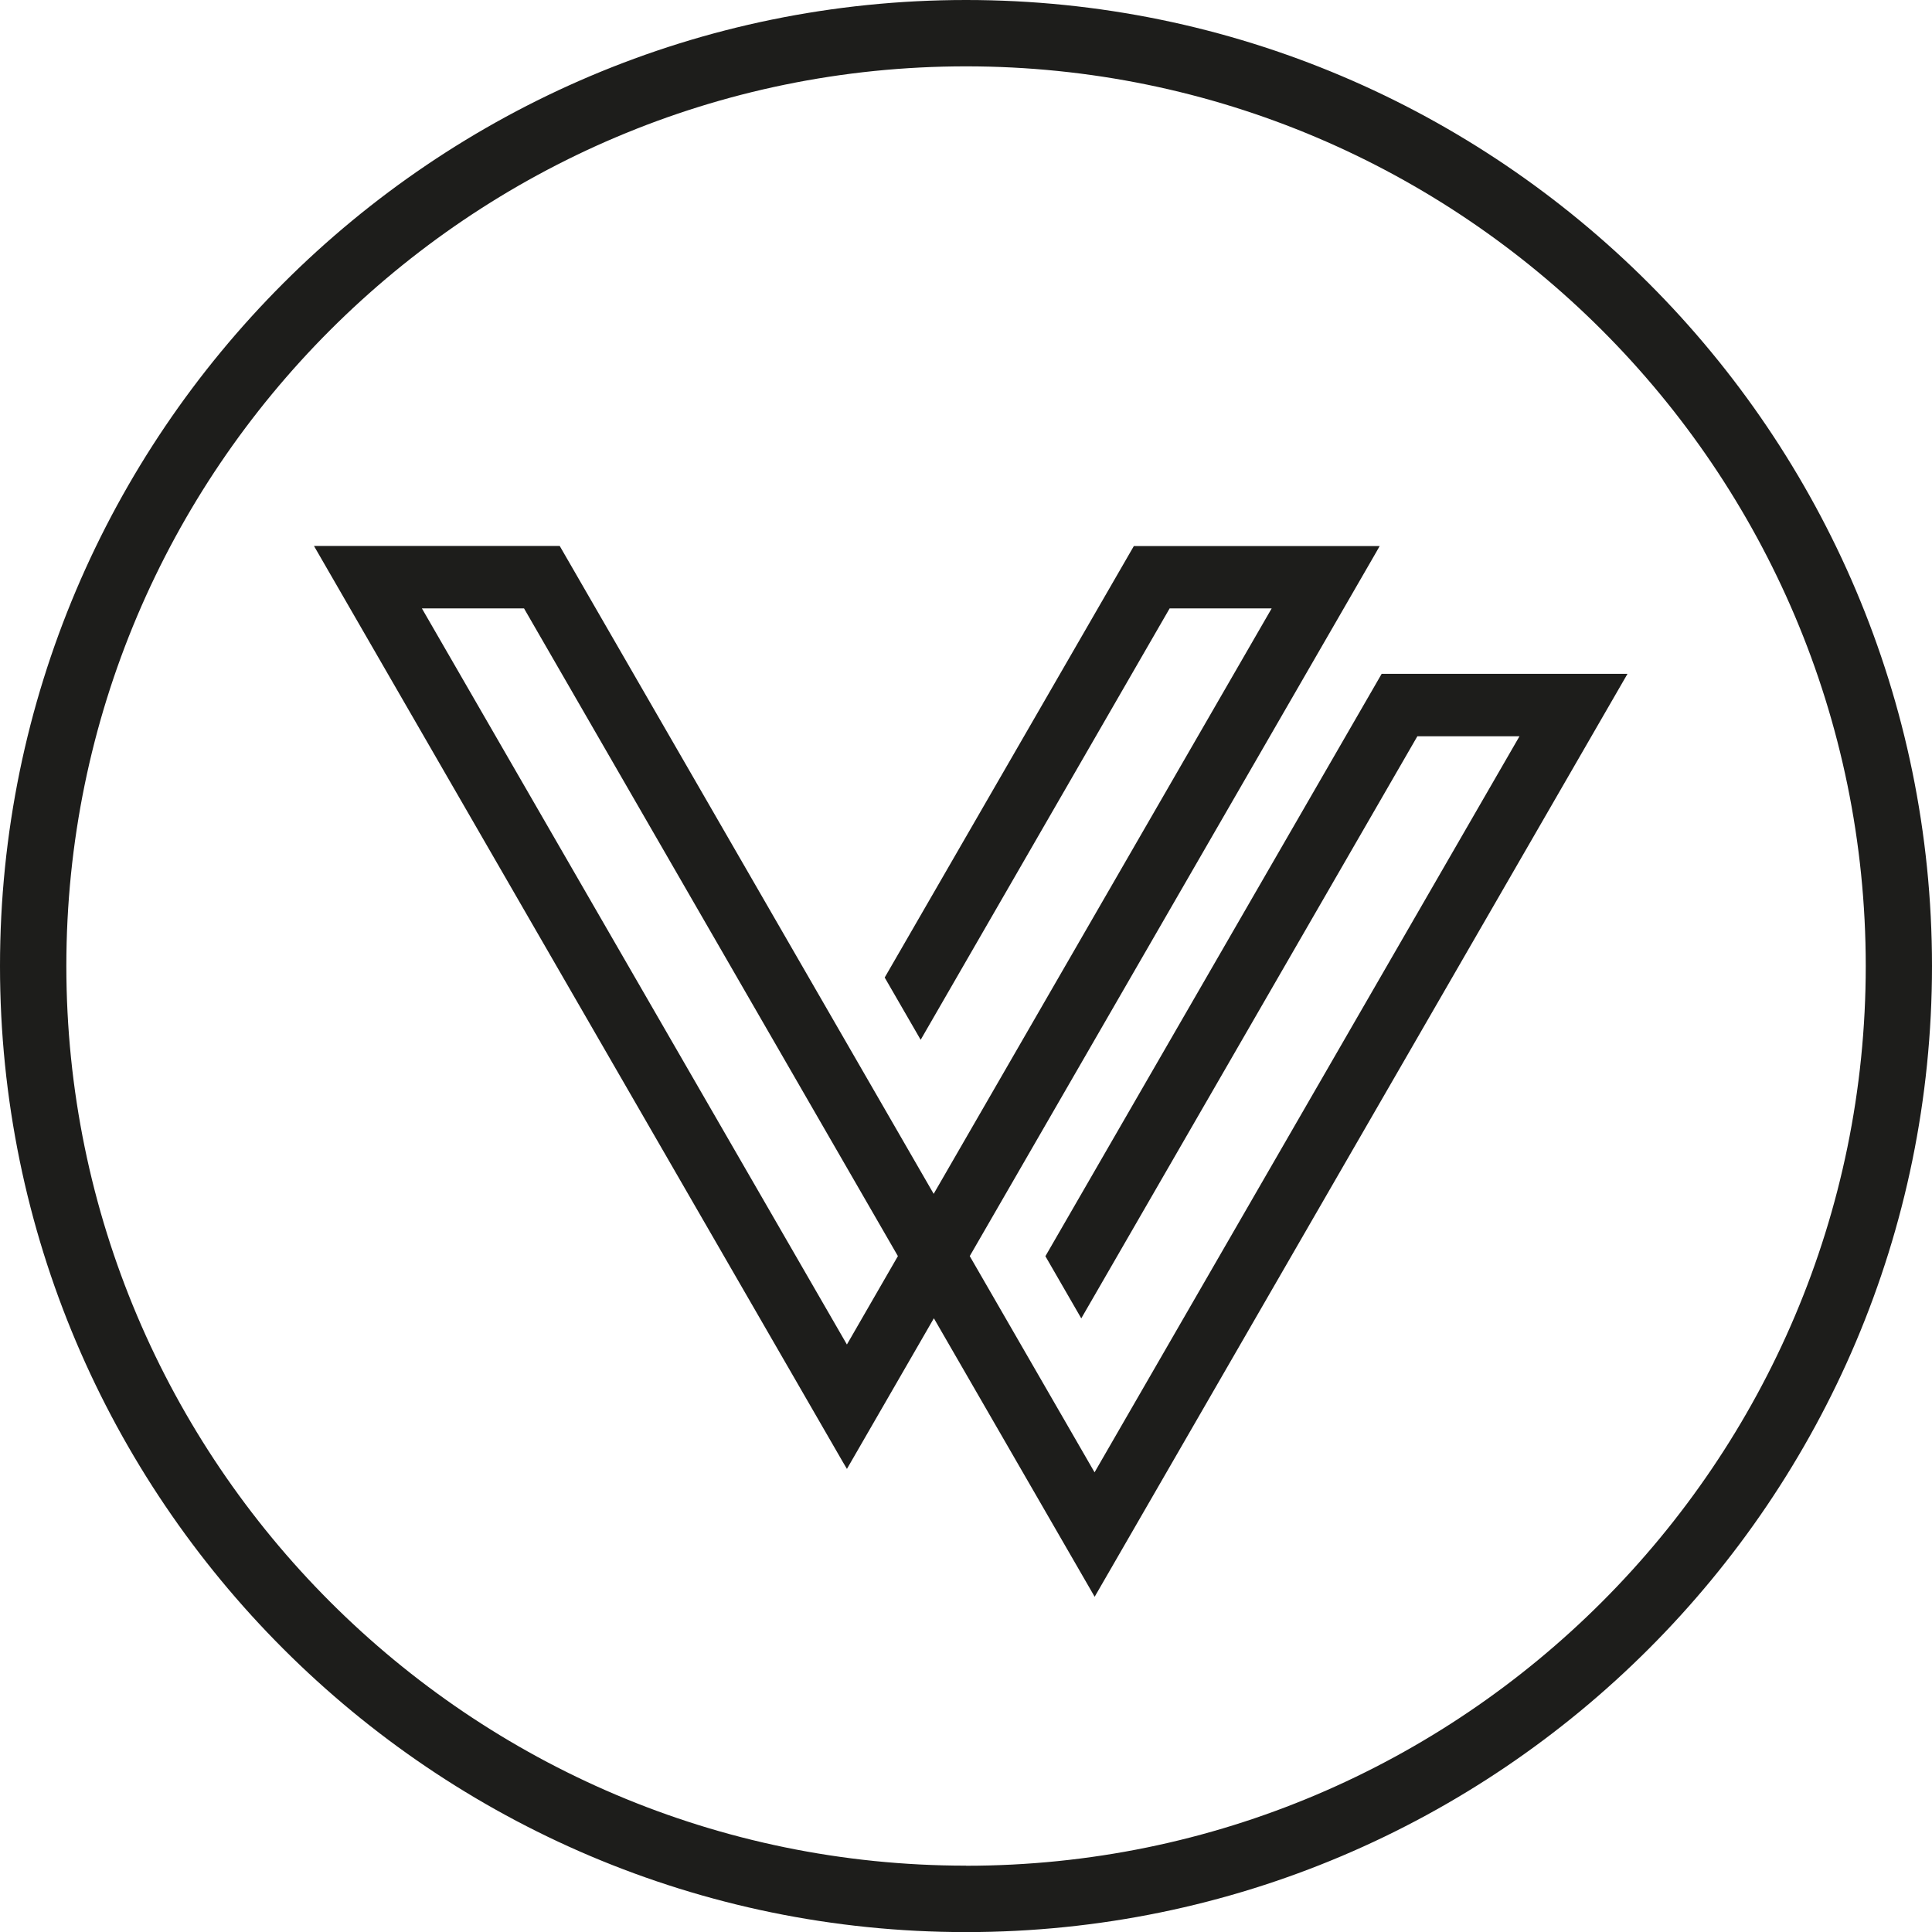
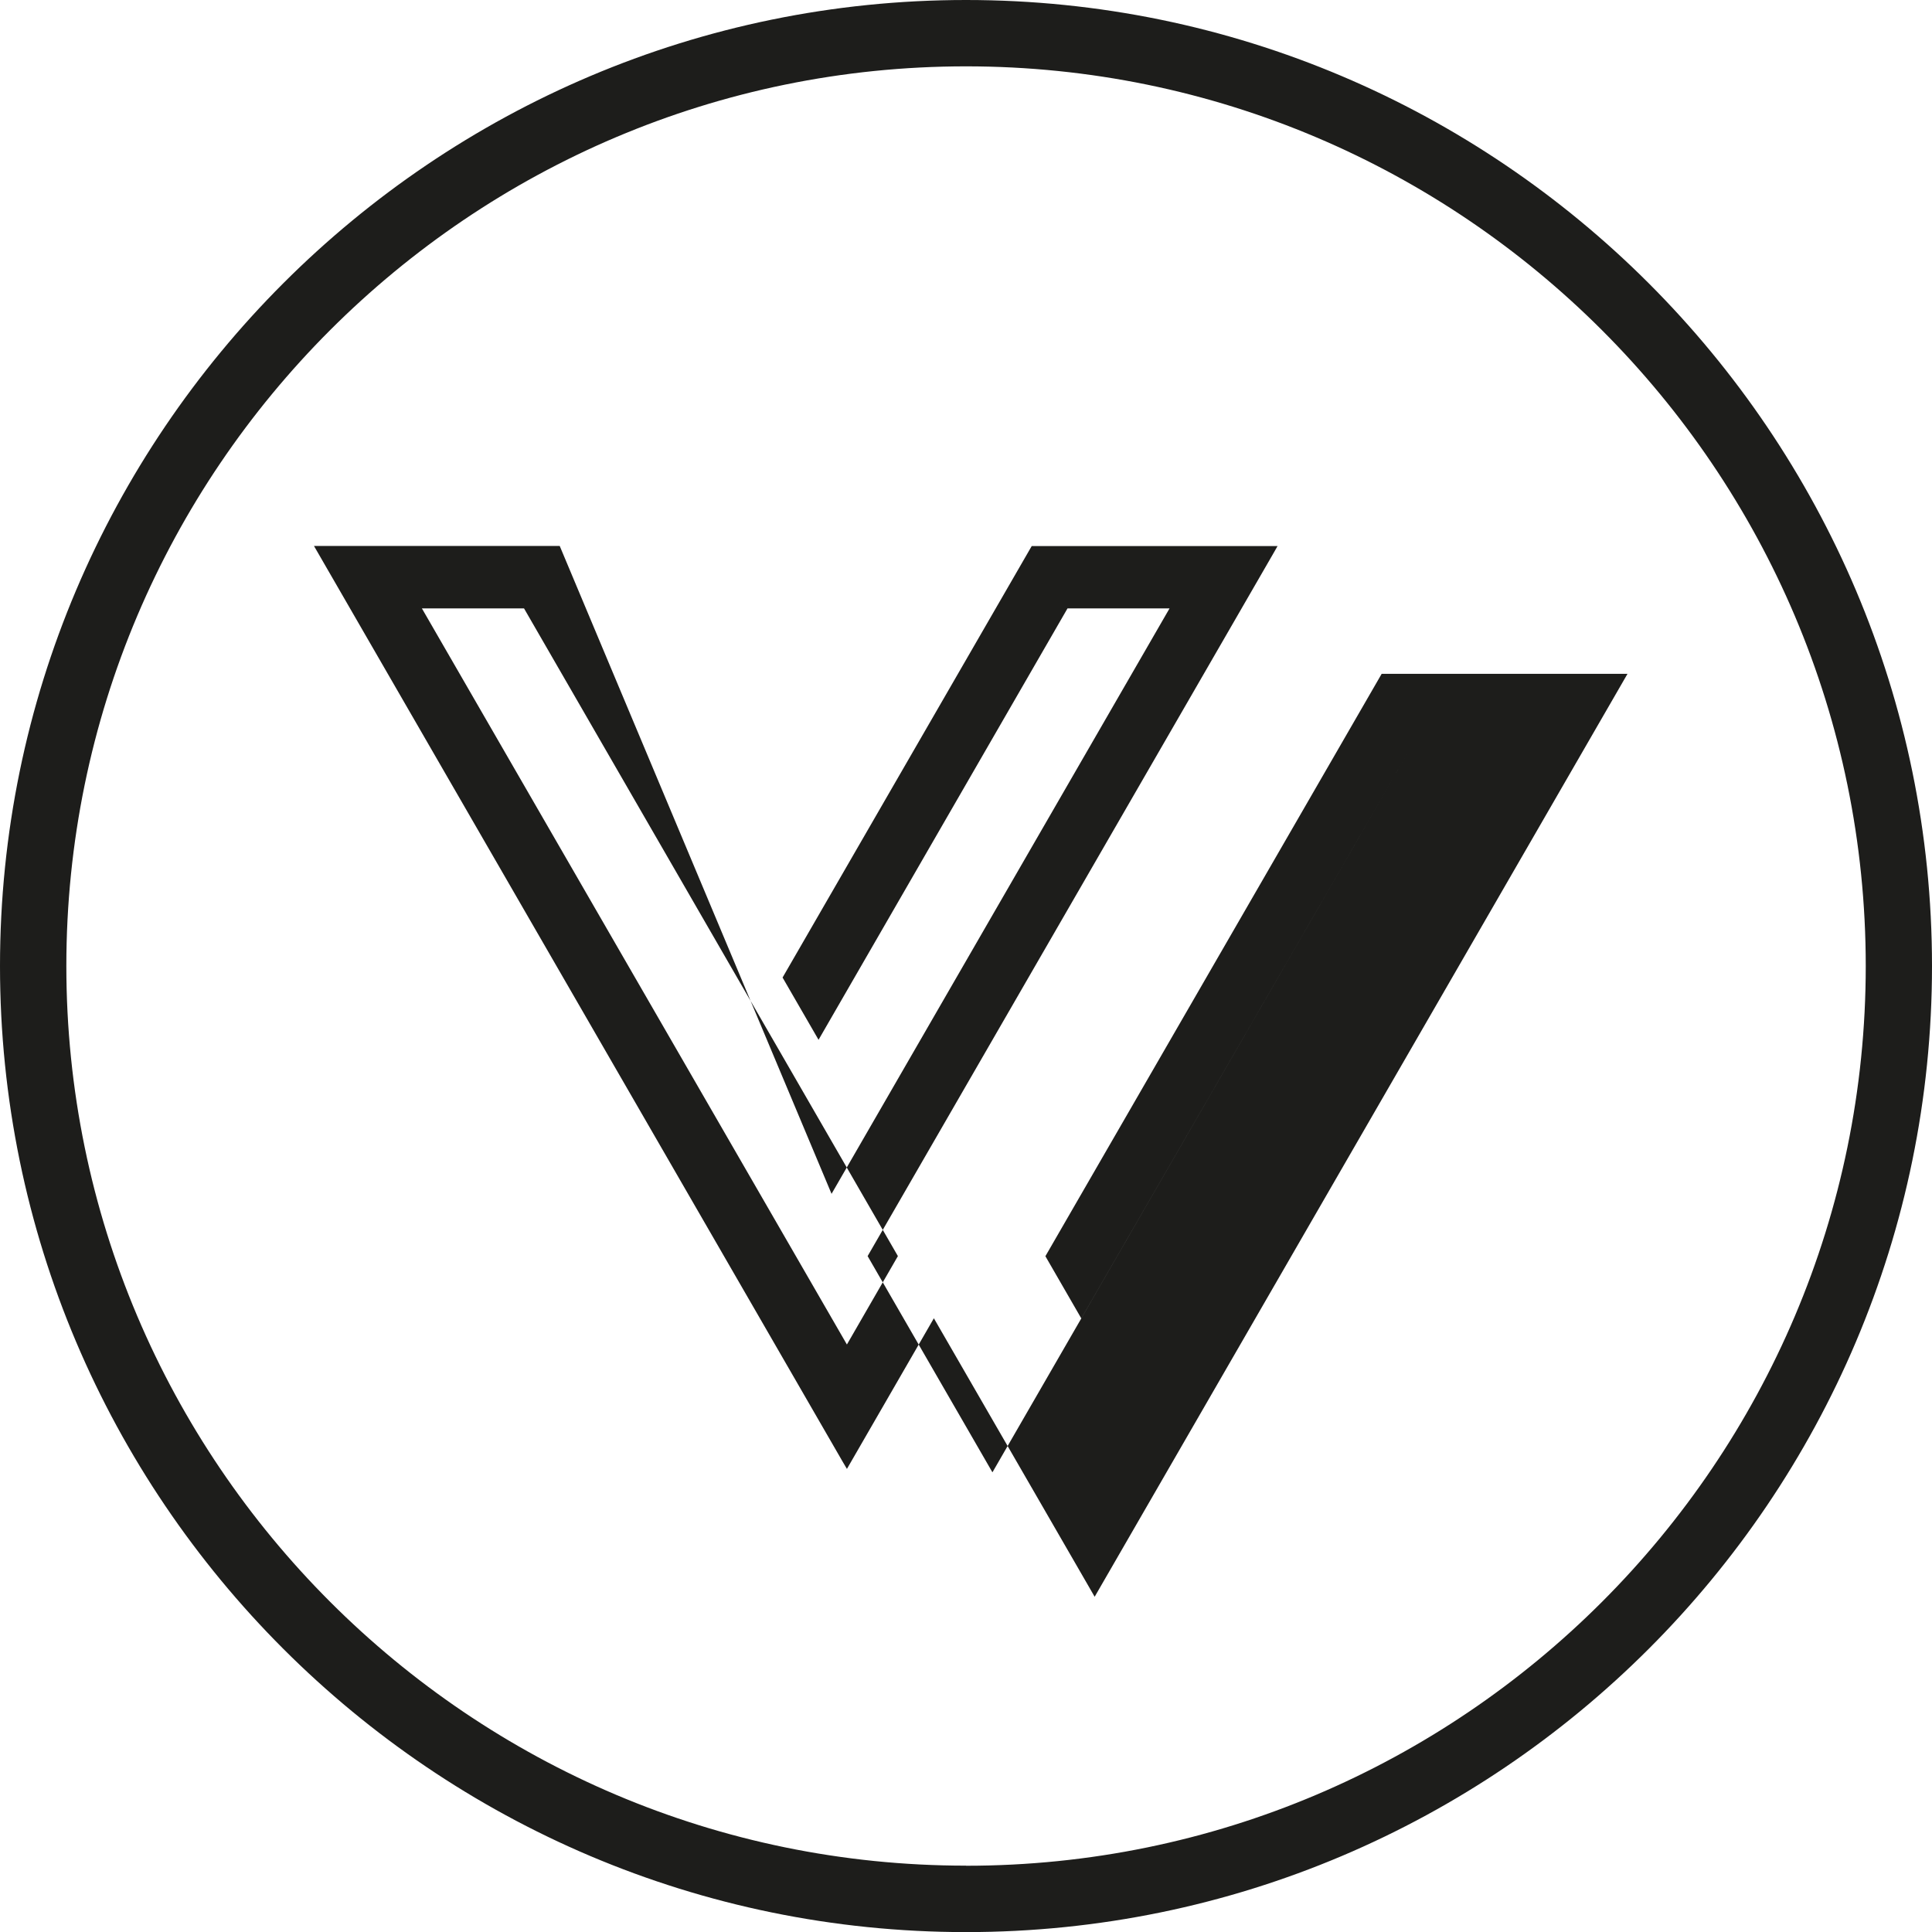
<svg xmlns="http://www.w3.org/2000/svg" id="Ebene_2" viewBox="0 0 203.55 203.55">
  <g id="Ebene_1-2">
-     <path d="m101.78,196.56c-52.27,0-94.79-42.52-94.79-94.79S49.51,6.99,101.78,6.99s94.79,42.52,94.79,94.79-42.52,94.79-94.79,94.79M101.78,0C45.66,0,0,45.66,0,101.78s45.66,101.78,101.78,101.78,101.77-45.66,101.77-101.78S157.89,0,101.78,0m-12.56,141.64l-44.77-77.54h10.76l17.78,30.8h0s21.61,37.44,21.61,37.44l-5.37,9.31Zm56.35-70.65l-35.43,61.36,3.78,6.55,35.41-61.33h10.76l-44.77,77.55-13.15-22.78,42.78-74.09.41-.72h-25.9l-26.25,45.46,3.79,6.56,26.23-45.45h10.75l-35.61,61.68L58.97,57.52h-25.89l55.73,96.53.42.71,9.16-15.87,16.94,29.34,55.73-96.53.41-.71h-25.89Z" style="fill:#1d1d1b;" />
+     <path d="m101.78,196.56c-52.27,0-94.79-42.52-94.79-94.79S49.51,6.99,101.78,6.99s94.79,42.52,94.79,94.79-42.52,94.79-94.79,94.79M101.78,0C45.66,0,0,45.66,0,101.78s45.66,101.78,101.78,101.78,101.77-45.66,101.77-101.78S157.89,0,101.78,0m-12.56,141.64l-44.77-77.54h10.76l17.78,30.8h0s21.61,37.44,21.61,37.44l-5.37,9.31Zm56.35-70.65l-35.43,61.36,3.78,6.55,35.41-61.33l-44.77,77.55-13.15-22.78,42.78-74.09.41-.72h-25.9l-26.25,45.46,3.79,6.56,26.23-45.45h10.75l-35.61,61.68L58.97,57.52h-25.89l55.73,96.53.42.71,9.16-15.87,16.94,29.34,55.73-96.53.41-.71h-25.89Z" style="fill:#1d1d1b;" />
  </g>
</svg>